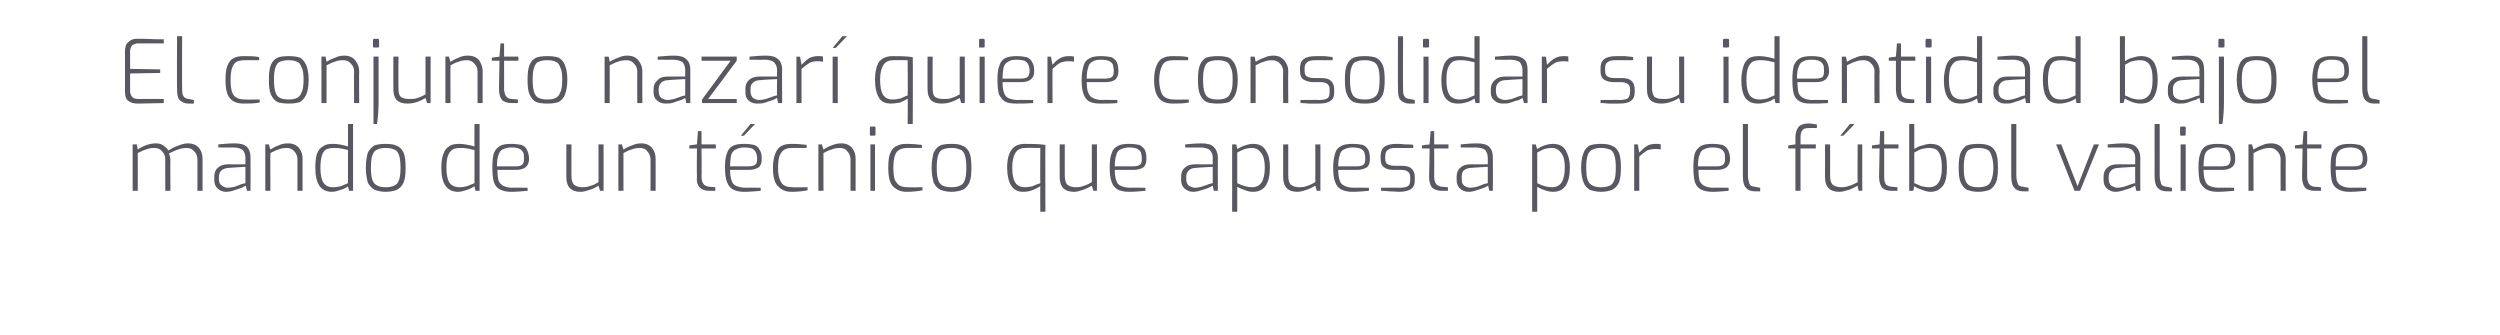
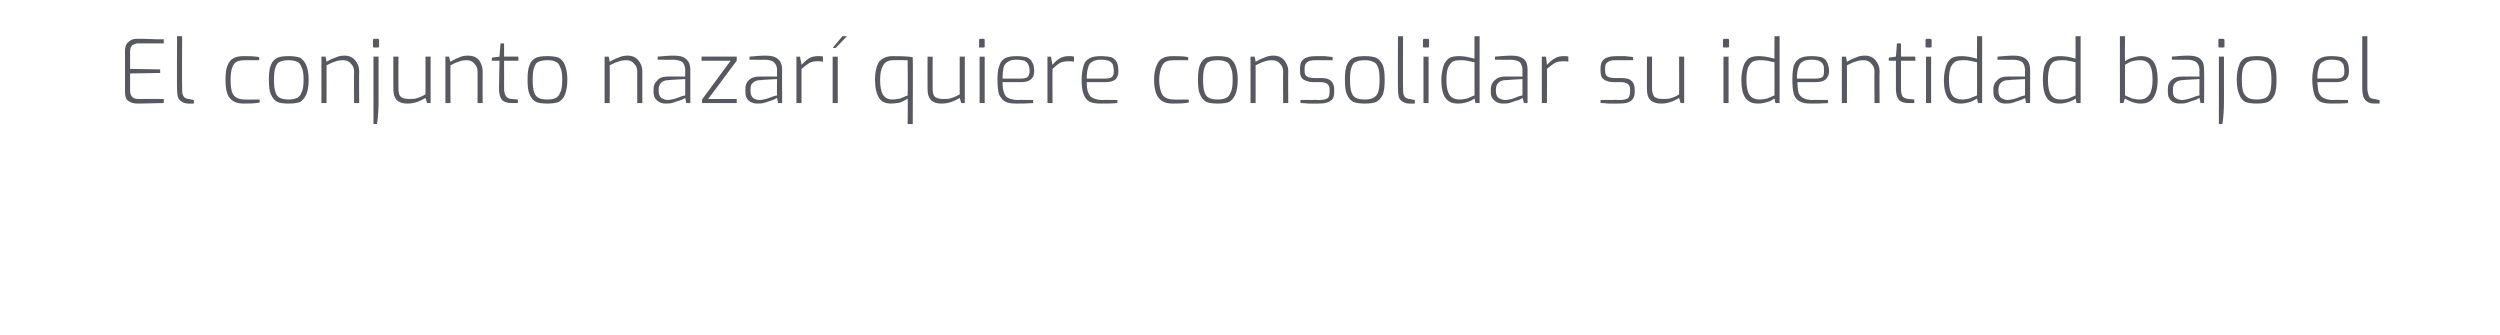
<svg xmlns="http://www.w3.org/2000/svg" version="1.1" width="490px" height="65.6px" viewBox="0 -3 490 65.6" style="top:-3px">
  <desc>El conjunto nazar quiere consolidar su identidad bajo el mando de un t cnico que apuesta por el f tbol valiente</desc>
  <defs />
  <g id="Polygon33080">
-     <path d="m26 25.3h.8s.23 1.01.2 1c1.2-.8 2.4-1.2 3.6-1.2c.5 0 1 .1 1.4.4c.4.3.8.6 1 1c.5-.3 1.1-.7 1.8-.9c.7-.3 1.4-.5 2-.5c1 0 1.7.3 2.2.9c.5.6.7 1.3.7 2.2v6.2h-1v-6.1c0-.7-.2-1.2-.6-1.6c-.4-.5-.9-.7-1.5-.7c-.6 0-1.1.1-1.7.3c-.6.2-1.2.5-1.8.8c.2.4.3.8.3 1.2c-.04-.05 0 6.1 0 6.1h-1s-.03-6.15 0-6.1c0-.7-.2-1.2-.6-1.6c-.4-.5-.9-.7-1.5-.7c-.7 0-1.2.1-1.7.3c-.4.1-1 .4-1.6.7c.03 0 0 7.4 0 7.4h-1v-9.1zm18.3 9.3c-.7 0-1.3-.3-1.7-.7c-.4-.4-.6-.9-.6-1.6v-.7c0-.7.2-1.3.7-1.7c.5-.5 1.2-.7 2.1-.7c-.03.02 3.3 0 3.3 0c0 0 .03-1.26 0-1.3c0-.6-.2-1.1-.5-1.5c-.4-.3-1-.5-2-.5c.03.05-2.8 0-2.8 0c0 0-.04-.55 0-.6c1.1-.1 2.1-.2 3.2-.2c1.1 0 1.9.2 2.4.7c.5.5.7 1.2.7 2.1c.03-.01 0 6.5 0 6.5h-.7s-.24-1.02-.2-1c-.1 0-.4.2-.8.4c-.5.2-1 .3-1.5.5c-.6.2-1.1.3-1.6.3zm.4-.8c.3 0 .8-.1 1.3-.2c.5-.2.9-.3 1.3-.5c.4-.1.7-.2.8-.2c.03-.04 0-3.2 0-3.2c0 0-3.17.17-3.2.2c-.6 0-1.1.2-1.5.5c-.3.3-.5.7-.5 1.3v.4c0 .6.2 1 .6 1.3c.3.2.7.4 1.2.4zm7.3-8.5h.7s.26 1.01.3 1c.5-.3 1-.6 1.6-.8c.6-.3 1.2-.4 1.9-.4c.9 0 1.6.3 2.1.9c.5.6.7 1.3.7 2.1v6.3h-1v-6.1c0-.7-.2-1.2-.6-1.6c-.4-.5-.9-.7-1.5-.7c-.6 0-1.2.1-1.6.3c-.5.1-1 .4-1.6.7c-.04 0 0 7.4 0 7.4h-1v-9.1zm13.1 9.3c-1.1 0-2-.4-2.5-1.2c-.5-.7-.8-1.9-.8-3.5c0-1.1.1-2 .3-2.7c.3-.7.6-1.2 1.2-1.5c.5-.4 1.1-.5 2-.5c.9 0 1.9.2 2.9.5c.03.04 0-4.4 0-4.4h1v13.1h-.8s-.17-.9-.2-.9c-.2.2-.7.5-1.4.7c-.6.2-1.2.4-1.7.4zm.2-.9c.6 0 1.1-.1 1.5-.2c.5-.2.9-.4 1.4-.6v-6.5c-.6-.1-1.1-.3-1.5-.3c-.3-.1-.7-.1-1.2-.1c-.7 0-1.2.1-1.6.3c-.4.3-.7.7-.8 1.2c-.2.6-.3 1.4-.3 2.4c0 1.3.2 2.3.6 2.9c.4.6 1 .9 1.9.9zm10.3.9c-.9 0-1.6-.2-2.2-.4c-.5-.3-1-.8-1.3-1.4c-.2-.7-.4-1.7-.4-2.9c0-1.3.2-2.3.4-3c.3-.6.8-1.1 1.3-1.4c.6-.2 1.3-.3 2.2-.3c.9 0 1.7.1 2.2.4c.6.2 1 .7 1.3 1.3c.3.7.4 1.7.4 3c0 1.2-.1 2.2-.4 2.9c-.3.6-.7 1.1-1.3 1.4c-.5.2-1.3.4-2.2.4zm0-.9c.7 0 1.2-.1 1.6-.3c.5-.2.8-.5 1-1.1c.2-.5.3-1.3.3-2.4c0-1.1-.1-2-.3-2.5c-.2-.6-.5-1-1-1.1c-.4-.2-.9-.3-1.6-.3c-.7 0-1.2.1-1.6.3c-.4.1-.8.5-1 1.1c-.2.5-.3 1.4-.3 2.5c0 1.1.1 1.9.3 2.4c.2.6.6.9 1 1.1c.4.2.9.3 1.6.3zm14.2.9c-1.1 0-1.9-.4-2.5-1.2c-.5-.7-.8-1.9-.8-3.5c0-1.1.1-2 .4-2.7c.2-.7.6-1.2 1.1-1.5c.5-.4 1.2-.5 2-.5c.9 0 1.9.2 3 .5c-.03.04 0-4.4 0-4.4h1v13.1h-.8s-.23-.9-.2-.9c-.3.2-.8.5-1.4.7c-.7.2-1.2.4-1.8.4zm.3-.9c.5 0 1-.1 1.4-.2l1.5-.6v-6.5c-.7-.1-1.2-.3-1.5-.3c-.4-.1-.8-.1-1.3-.1c-.6 0-1.1.1-1.5.3c-.4.3-.7.7-.9 1.2c-.2.6-.3 1.4-.3 2.4c0 1.3.2 2.3.6 2.9c.4.6 1.1.9 2 .9zm10.1.9c-1 0-1.7-.2-2.3-.5c-.5-.3-.9-.8-1.1-1.4c-.2-.7-.3-1.7-.3-2.9c0-1.2.1-2.1.3-2.8c.3-.7.7-1.1 1.2-1.4c.5-.3 1.3-.4 2.2-.4c.8 0 1.5.1 2 .2c.5.2.9.5 1.1 1c.2.4.4 1 .4 1.8c0 .7-.3 1.3-.7 1.6c-.4.3-1 .5-1.9.5h-3.6c0 .9.1 1.6.2 2.1c.2.4.5.8.9 1c.4.2 1 .4 1.8.4c.02-.04 3 0 3 0c0 0 .05.56 0 .6c-1.1.1-2.2.2-3.2.2zm.9-5c.6 0 1-.1 1.2-.3c.3-.2.4-.6.4-1.1c0-.6 0-1.1-.2-1.4c-.2-.3-.4-.5-.8-.7c-.3-.1-.8-.2-1.5-.2c-.7 0-1.3.2-1.7.4c-.4.2-.6.5-.8 1.1c-.2.5-.3 1.2-.3 2.2h3.7zm12.7 5c-1.9 0-2.8-1-2.8-2.9v-6.4h1v6.2c0 .8.2 1.4.5 1.7c.4.3.9.5 1.7.5c.6 0 1.1-.1 1.6-.3c.5-.1 1-.4 1.5-.7c.03.03 0-7.4 0-7.4h1v9.1h-.7s-.27-.99-.3-1c-.5.3-1 .6-1.7.8c-.6.2-1.2.4-1.8.4zm7.4-9.3h.7s.28 1.01.3 1c.5-.3 1-.6 1.7-.8c.6-.3 1.2-.4 1.8-.4c.9 0 1.6.3 2.1.9c.5.6.7 1.3.7 2.1c.02.05 0 6.3 0 6.3h-1s.02-6.15 0-6.1c0-.7-.2-1.2-.6-1.6c-.3-.5-.9-.7-1.5-.7c-.6 0-1.1.1-1.6.3c-.5.1-1 .4-1.6.7c-.02 0 0 7.4 0 7.4h-1v-9.1zm17.8 9.1c-.8 0-1.4-.2-1.8-.6c-.5-.5-.7-1.2-.6-2.2c-.05-.03 0-5.5 0-5.5h-1.5v-.6l1.5-.2l.2-2.6h.7v2.6h2.8v.8h-2.8s.05 5.47 0 5.5c0 .8.2 1.3.5 1.6c.3.2.6.4 1.1.4c-.02.02 1.1.1 1.1.1v.7H139s.05.05 0 0zm6.8.2c-.9 0-1.7-.2-2.2-.5c-.5-.3-.9-.8-1.1-1.4c-.3-.7-.4-1.7-.4-2.9c0-1.2.1-2.1.4-2.8c.2-.7.6-1.1 1.1-1.4c.6-.3 1.3-.4 2.3-.4c.8 0 1.4.1 1.9.2c.5.2.9.5 1.1 1c.3.4.4 1 .4 1.8c0 .7-.2 1.3-.6 1.6c-.5.3-1.1.5-1.9.5h-3.7c0 .9.1 1.6.3 2.1c.1.4.4.8.8 1c.5.2 1.1.4 1.9.4c-.03-.04 3 0 3 0v.6c-1.1.1-2.2.2-3.3.2zm.9-5c.6 0 1-.1 1.3-.3c.3-.2.4-.6.4-1.1c0-.6-.1-1.1-.3-1.4c-.1-.3-.4-.5-.7-.7c-.4-.1-.9-.2-1.5-.2c-.8 0-1.3.2-1.7.4c-.4.2-.7.5-.9 1.1c-.1.5-.2 1.2-.2 2.2h3.6zm.4-8.3h.9l-2.2 2.3h-.6l1.9-2.3zm8 13.3c-1.1 0-2-.4-2.6-1.1c-.7-.6-1-1.9-1-3.6c0-1.3.2-2.2.5-2.9c.3-.7.7-1.2 1.2-1.4c.5-.3 1.2-.4 2-.4c1.1 0 2.1.1 2.9.2c.03-.02 0 .6 0 .6c0 0-2.73-.02-2.7 0c-.7 0-1.2.1-1.6.3c-.4.2-.7.6-1 1.2c-.2.6-.3 1.4-.3 2.4c0 1 .1 1.8.4 2.4c.2.5.5.9.9 1.1c.4.2 1 .3 1.6.3c-.03.04 2.9 0 2.9 0c0 0-.04.64 0 .6c-1.1.2-2.1.3-3.2.3zm5.3-9.3h.7s.28 1.01.3 1c.5-.3 1-.6 1.6-.8c.7-.3 1.3-.4 1.9-.4c.9 0 1.6.3 2.1.9c.5.6.7 1.3.7 2.1v6.3h-1s.01-6.15 0-6.1c0-.7-.2-1.2-.6-1.6c-.3-.5-.9-.7-1.5-.7c-.6 0-1.1.1-1.6.3c-.5.1-1 .4-1.6.7c-.02 0 0 7.4 0 7.4h-1v-9.1zm10.3-1.7c-.1 0-.1-.1-.2-.1v-1.4c0-.2.1-.3.2-.3h.7c.1 0 .2.1.2.3v1.2c0 .2-.1.3-.2.3c-.01-.04-.7 0-.7 0c0 0 .02-.04 0 0zm-.1 1.7h.9v9.1h-.9v-9.1zm7.1 9.3c-1.2 0-2-.4-2.7-1.1c-.6-.6-.9-1.9-.9-3.6c0-1.3.1-2.2.4-2.9c.3-.7.7-1.2 1.3-1.4c.5-.3 1.1-.4 1.9-.4c1.1 0 2.1.1 3 .2v.6s-2.75-.02-2.8 0c-.6 0-1.1.1-1.5.3c-.5.2-.8.6-1 1.2c-.2.6-.3 1.4-.3 2.4c0 1 .1 1.8.3 2.4c.3.5.6.9 1 1.1c.4.2.9.3 1.5.3c.05.04 2.9 0 2.9 0c0 0 .04.64 0 .6c-1 .2-2.1.3-3.1.3zm8.8 0c-.9 0-1.6-.2-2.2-.4c-.6-.3-1-.8-1.3-1.4c-.2-.7-.4-1.7-.4-2.9c0-1.3.2-2.3.4-3c.3-.6.7-1.1 1.3-1.4c.5-.2 1.3-.3 2.2-.3c.9 0 1.7.1 2.2.4c.6.2 1 .7 1.3 1.3c.3.7.4 1.7.4 3c0 1.2-.1 2.2-.4 2.9c-.3.6-.7 1.1-1.3 1.4c-.5.2-1.3.4-2.2.4zm0-.9c.7 0 1.2-.1 1.6-.3c.5-.2.8-.5 1-1.1c.2-.5.3-1.3.3-2.4c0-1.1-.1-2-.3-2.5c-.2-.6-.5-1-1-1.1c-.4-.2-.9-.3-1.6-.3c-.7 0-1.3.1-1.7.3c-.4.1-.7.5-.9 1.1c-.2.5-.3 1.4-.3 2.5c0 1.1.1 1.9.3 2.4c.2.6.5.9.9 1.1c.4.2 1 .3 1.7.3zm17.4-.2c-.5.3-1.1.6-1.6.8c-.6.2-1.1.3-1.7.3c-1.1 0-1.9-.4-2.4-1.2c-.5-.8-.8-2-.8-3.6c0-1.5.3-2.7.9-3.5c.5-.7 1.4-1.1 2.5-1.1c1.3 0 2.7 0 4.1.2c-.04-.04 0 13.1 0 13.1h-1s-.04-5 0-5zm-3 .2c.5 0 1-.1 1.5-.2c.4-.2.9-.4 1.5-.6c-.04-.04 0-6.9 0-6.9c0 0-2.9-.04-2.9 0c-.9 0-1.6.3-2 1c-.4.7-.6 1.6-.6 2.8c0 1.4.2 2.4.6 3c.4.6 1 .9 1.9.9zm9.6.9c-1.9 0-2.8-1-2.8-2.9c-.02.03 0-6.4 0-6.4h1s-.02 6.2 0 6.2c0 .8.2 1.4.5 1.7c.4.3.9.5 1.7.5c.6 0 1.1-.1 1.6-.3c.4-.1 1-.4 1.5-.7c.01.03 0-7.4 0-7.4h1v9.1h-.7l-.3-1c-.5.3-1.1.6-1.7.8c-.6.2-1.2.4-1.8.4zm10.8 0c-1 0-1.8-.2-2.3-.5c-.5-.3-.9-.8-1.1-1.4c-.3-.7-.4-1.7-.4-2.9c0-1.2.1-2.1.4-2.8c.2-.7.6-1.1 1.2-1.4c.5-.3 1.3-.4 2.2-.4c.8 0 1.5.1 2 .2c.4.2.8.5 1.1 1c.2.4.3 1 .3 1.8c0 .7-.2 1.3-.6 1.6c-.5.3-1.1.5-1.9.5h-3.7c0 .9.1 1.6.3 2.1c.1.4.4.8.8 1c.5.2 1.1.4 1.9.4c-.02-.04 3 0 3 0v.6c-1.1.1-2.2.2-3.2.2zm.8-5c.6 0 1-.1 1.3-.3c.3-.2.4-.6.4-1.1c0-.6-.1-1.1-.2-1.4c-.2-.3-.5-.5-.8-.7c-.4-.1-.9-.2-1.5-.2c-.7 0-1.3.2-1.7.4c-.4.2-.7.5-.8 1.1c-.2.5-.3 1.2-.3 2.2h3.6zm11.7 5c-.7 0-1.2-.3-1.7-.7c-.4-.4-.6-.9-.6-1.6v-.7c0-.7.2-1.3.7-1.7c.5-.5 1.2-.7 2.1-.7c.02.02 3.4 0 3.4 0c0 0-.03-1.26 0-1.3c0-.6-.2-1.1-.6-1.5c-.3-.3-1-.5-1.9-.5c-.02.05-2.9 0-2.9 0v-.6c1.1-.1 2.2-.2 3.2-.2c1.1 0 1.9.2 2.4.7c.5.5.8 1.2.8 2.1c-.03-.01 0 6.5 0 6.5h-.8s-.19-1.02-.2-1c-.1 0-.3.2-.8.4c-.4.2-.9.3-1.5.5c-.6.2-1.1.3-1.6.3zm.4-.8c.4 0 .8-.1 1.3-.2c.5-.2 1-.3 1.4-.5c.4-.1.6-.2.8-.2c-.03-.04 0-3.2 0-3.2c0 0-3.23.17-3.2.2c-.7 0-1.2.2-1.5.5c-.3.3-.5.7-.5 1.3v.4c0 .6.2 1 .5 1.3c.4.2.8.4 1.2.4zm7.3-8.5h.8l.2.9c.4-.2.9-.5 1.5-.7c.6-.2 1.1-.3 1.6-.3c1.2 0 2 .4 2.5 1.3c.6.9.8 2 .8 3.3c0 3.2-1.1 4.8-3.3 4.8c-.5 0-1-.1-1.5-.3c-.6-.2-1.1-.4-1.6-.7v4.9h-1V25.3zm3.9 8.4c1.7 0 2.5-1.3 2.5-3.9c0-1.2-.2-2.2-.7-2.8c-.5-.7-1.1-1-1.8-1c-.5 0-1 .1-1.4.2c-.5.2-1 .4-1.5.7v6c1 .5 2 .8 2.9.8zm8.9.9c-1.9 0-2.8-1-2.8-2.9v-6.4h1v6.2c0 .8.2 1.4.5 1.7c.4.3.9.5 1.7.5c.6 0 1.1-.1 1.6-.3c.4-.1 1-.4 1.5-.7c.02.03 0-7.4 0-7.4h1v9.1h-.7s-.28-.99-.3-1c-.5.3-1.1.6-1.7.8c-.6.2-1.2.4-1.8.4zm10.8 0c-1 0-1.7-.2-2.3-.5c-.5-.3-.9-.8-1.1-1.4c-.3-.7-.4-1.7-.4-2.9c0-1.2.2-2.1.4-2.8c.2-.7.6-1.1 1.2-1.4c.5-.3 1.3-.4 2.2-.4c.8 0 1.5.1 2 .2c.5.2.8.5 1.1 1c.2.4.3 1 .3 1.8c0 .7-.2 1.3-.6 1.6c-.5.3-1.1.5-1.9.5h-3.7c0 .9.1 1.6.3 2.1c.1.4.4.8.9 1c.4.2 1 .4 1.8.4c-.01-.04 3 0 3 0c0 0 .02.56 0 .6c-1.1.1-2.2.2-3.2.2zm.8-5c.6 0 1.1-.1 1.3-.3c.3-.2.4-.6.4-1.1c0-.6-.1-1.1-.2-1.4c-.2-.3-.4-.5-.8-.7c-.4-.1-.9-.2-1.5-.2c-.7 0-1.3.2-1.7.4c-.4.2-.7.5-.8 1.1c-.2.5-.3 1.2-.3 2.2h3.6zm8.3 5c-.5 0-1.1-.1-1.9-.1c-.8-.1-1.4-.1-1.6-.1c-.04-.04 0-.6 0-.6c0 0 3.62-.04 3.6 0c.7 0 1.3-.1 1.6-.3c.4-.2.5-.7.5-1.3v-.4c0-.5-.1-.9-.4-1.1c-.3-.3-.8-.4-1.4-.4h-1.3c-.9 0-1.5-.1-2-.5c-.5-.3-.7-.9-.7-1.7v-.4c0-.9.2-1.5.7-1.9c.5-.4 1.3-.6 2.4-.6c.5 0 1 0 1.7.1c.7 0 1.2 0 1.6.1v.6s-3.45.02-3.5 0c-.7 0-1.2.1-1.5.4c-.3.2-.5.6-.5 1.3v.3c0 .6.1 1 .5 1.2c.3.2.8.3 1.5.3h1.2c.8 0 1.5.1 1.9.5c.5.4.7 1 .7 1.7v.6c0 .8-.2 1.4-.8 1.8c-.5.3-1.3.5-2.3.5zm8.4-.2c-.8 0-1.4-.2-1.9-.6c-.4-.5-.6-1.2-.6-2.2c.04-.03.1-5.5.1-5.5h-1.5v-.6l1.5-.2l.2-2.6h.7v2.6h2.8v.8h-2.8s.03 5.47 0 5.5c0 .8.2 1.3.5 1.6c.3.2.6.4 1.1.4c-.03.02 1.1.1 1.1.1v.7h-1.2s.03.05 0 0zm5.2.2c-.7 0-1.3-.3-1.7-.7c-.4-.4-.6-.9-.6-1.6v-.7c0-.7.2-1.3.7-1.7c.5-.5 1.2-.7 2.1-.7c-.03.02 3.3 0 3.3 0c0 0 .03-1.26 0-1.3c0-.6-.2-1.1-.5-1.5c-.4-.3-1-.5-2-.5c.04.05-2.8 0-2.8 0c0 0-.04-.55 0-.6c1.1-.1 2.1-.2 3.2-.2c1.1 0 1.9.2 2.4.7c.5.5.7 1.2.7 2.1c.03-.01 0 6.5 0 6.5h-.7s-.24-1.02-.2-1c-.1 0-.4.2-.8.4c-.5.2-1 .3-1.5.5c-.6.2-1.1.3-1.6.3zm.4-.8c.3 0 .8-.1 1.3-.2c.5-.2.9-.3 1.3-.5c.4-.1.7-.2.8-.2c.03-.04 0-3.2 0-3.2c0 0-3.17.17-3.2.2c-.6 0-1.1.2-1.5.5c-.3.3-.4.7-.4 1.3v.4c0 .6.1 1 .5 1.3c.3.2.7.4 1.2.4zm12.1-8.5h.7s.27.94.3.9c.3-.2.8-.5 1.4-.7c.6-.2 1.2-.3 1.7-.3c1.1 0 2 .4 2.5 1.3c.5.9.8 2 .8 3.3c0 3.2-1.1 4.8-3.3 4.8c-.5 0-1-.1-1.6-.3c-.5-.2-1.1-.4-1.5-.7c-.03 0 0 4.9 0 4.9h-1V25.3zm3.9 8.4c1.7 0 2.5-1.3 2.5-3.9c0-1.2-.2-2.2-.7-2.8c-.5-.7-1.1-1-1.8-1c-.6 0-1 .1-1.5.2c-.4.2-.9.4-1.4.7v6c1 .5 1.9.8 2.9.8zm9.6.9c-.9 0-1.6-.2-2.2-.4c-.5-.3-1-.8-1.2-1.4c-.3-.7-.5-1.7-.5-2.9c0-1.3.2-2.3.5-3c.2-.6.7-1.1 1.2-1.4c.6-.2 1.3-.3 2.2-.3c.9 0 1.7.1 2.2.4c.6.2 1 .7 1.3 1.3c.3.7.4 1.7.4 3c0 1.2-.1 2.2-.4 2.9c-.3.6-.7 1.1-1.3 1.4c-.5.2-1.3.4-2.2.4zm0-.9c.7 0 1.2-.1 1.7-.3c.4-.2.7-.5.9-1.1c.2-.5.3-1.3.3-2.4c0-1.1-.1-2-.3-2.5c-.2-.6-.5-1-.9-1.1c-.5-.2-1-.3-1.7-.3c-.7 0-1.2.1-1.6.3c-.4.1-.8.5-1 1.1c-.2.5-.3 1.4-.3 2.5c0 1.1.1 1.9.3 2.4c.2.6.6.9 1 1.1c.4.2.9.3 1.6.3zm6.5-8.4h.7s.28 1.63.3 1.6c.5-.5 1-1 1.5-1.3c.5-.3 1.1-.4 1.8-.4c.3 0 .6 0 .9.1v1c-.4-.1-.7-.1-1-.1c-.6 0-1.2.1-1.7.3c-.4.3-1 .7-1.5 1.2c-.02 0 0 6.7 0 6.7h-1v-9.1zm15.3 9.3c-1 0-1.7-.2-2.3-.5c-.5-.3-.9-.8-1.1-1.4c-.2-.7-.3-1.7-.3-2.9c0-1.2.1-2.1.3-2.8c.3-.7.7-1.1 1.2-1.4c.5-.3 1.3-.4 2.2-.4c.8 0 1.5.1 2 .2c.5.2.8.5 1.1 1c.2.4.4 1 .4 1.8c0 .7-.3 1.3-.7 1.6c-.4.3-1 .5-1.9.5h-3.6c0 .9.1 1.6.2 2.1c.2.4.5.8.9 1c.4.2 1 .4 1.8.4c.02-.04 3 0 3 0c0 0 .04.56 0 .6c-1.1.1-2.2.2-3.2.2zm.9-5c.6 0 1-.1 1.2-.3c.3-.2.4-.6.4-1.1c0-.6 0-1.1-.2-1.4c-.2-.3-.4-.5-.8-.7c-.3-.1-.8-.2-1.5-.2c-.7 0-1.3.2-1.7.4c-.4.2-.6.5-.8 1.1c-.2.5-.3 1.2-.3 2.2h3.7zm7.4 4.9c-.8 0-1.4-.3-1.7-.7c-.4-.4-.6-1.2-.6-2.3V21.3h1v10.1c0 .6.1 1 .2 1.3c.1.4.2.6.4.7c.2.1.5.2.8.2c-.01.04 1 .2 1 .2v.7h-1.1s-.03-.04 0 0zm8-8.4h-1.4v-.6l1.4-.2s.02-1.21 0-1.2c0-1 .2-1.7.6-2.2c.3-.4 1-.7 1.9-.7c.6 0 1.1.1 1.7.2c.04-.05 0 .7 0 .7c0 0-1.53-.04-1.5 0c-.7 0-1.1.1-1.3.4c-.3.3-.4.8-.4 1.6c.02-.05 0 1.2 0 1.2h3v.8h-3v8.3h-1v-8.3zm8.6 8.5c-1.9 0-2.8-1-2.8-2.9c.02.03 0-6.4 0-6.4h1s.02 6.2 0 6.2c0 .8.2 1.4.5 1.7c.4.3 1 .5 1.7.5c.6 0 1.1-.1 1.6-.3c.5-.1 1-.4 1.6-.7c-.05.03 0-7.4 0-7.4h.9v9.1h-.7s-.25-.99-.2-1c-.6.3-1.1.6-1.7.8c-.7.2-1.3.4-1.9.4zm2.1-13.3h.9l-2.2 2.3h-.6l1.9-2.3zm8.2 13.1c-.9 0-1.5-.2-1.9-.6c-.4-.5-.6-1.2-.6-2.2l.1-5.5h-1.5v-.6l1.5-.2l.1-2.6h.8v2.6h2.8v.8h-2.8v5.5c0 .8.1 1.3.4 1.6c.3.2.7.4 1.1.4c.03.02 1.1.1 1.1.1v.7h-1.1s0 .05 0 0zm7.6.2c-.6 0-1.2-.2-1.7-.4c-.6-.2-1.1-.4-1.5-.7l-.2.9h-.8V21.3h1v4.9c.5-.3 1-.6 1.6-.7c.6-.2 1.1-.3 1.5-.3c1.2 0 2 .3 2.5 1.1c.6.7.8 1.9.8 3.6c0 1.5-.2 2.6-.7 3.4c-.6.8-1.4 1.3-2.5 1.3zm-.3-.9c.8 0 1.5-.3 1.9-1c.4-.6.6-1.6.6-2.8c0-1-.1-1.8-.3-2.4c-.2-.6-.5-1-.8-1.2c-.4-.2-.9-.3-1.4-.3c-.5 0-1 .1-1.4.2c-.5.1-.9.4-1.5.7v6c.5.2 1 .4 1.4.6c.5.1 1 .2 1.5.2zm9.6.9c-.9 0-1.6-.2-2.2-.4c-.5-.3-.9-.8-1.2-1.4c-.3-.7-.4-1.7-.4-2.9c0-1.3.1-2.3.4-3c.3-.6.7-1.1 1.2-1.4c.6-.2 1.3-.3 2.2-.3c1 0 1.7.1 2.3.4c.5.2.9.7 1.2 1.3c.3.7.4 1.7.4 3c0 1.2-.1 2.2-.4 2.9c-.3.6-.7 1.1-1.2 1.4c-.6.2-1.3.4-2.3.4zm0-.9c.7 0 1.3-.1 1.7-.3c.4-.2.7-.5.9-1.1c.2-.5.4-1.3.4-2.4c0-1.1-.2-2-.4-2.5c-.2-.6-.5-1-.9-1.1c-.4-.2-1-.3-1.7-.3c-.7 0-1.2.1-1.6.3c-.4.1-.7.5-.9 1.1c-.2.5-.3 1.4-.3 2.5c0 1.1.1 1.9.3 2.4c.2.6.5.9.9 1.1c.4.2.9.3 1.6.3zm8.8.8c-.8 0-1.4-.3-1.7-.7c-.4-.4-.6-1.2-.6-2.3V21.3h1v10.1c0 .6.1 1 .2 1.3c.1.4.2.6.4.7c.2.1.5.2.8.2c-.01.04 1 .2 1 .2v.7h-1.1s-.03-.04 0 0zm6.5-9.2h1l3.2 8.2l3.2-8.2h1l-3.7 9.1h-1.1l-3.6-9.1zm11.6 9.3c-.7 0-1.2-.3-1.7-.7c-.4-.4-.6-.9-.6-1.6v-.7c0-.7.2-1.3.7-1.7c.5-.5 1.2-.7 2.1-.7c.02.02 3.4 0 3.4 0c0 0-.03-1.26 0-1.3c0-.6-.2-1.1-.6-1.5c-.3-.3-1-.5-1.9-.5c-.02.05-2.9 0-2.9 0v-.6c1.1-.1 2.2-.2 3.2-.2c1.1 0 1.9.2 2.4.7c.5.5.8 1.2.8 2.1c-.03-.01 0 6.5 0 6.5h-.8s-.19-1.02-.2-1c-.1 0-.3.2-.8.4c-.4.2-.9.3-1.5.5c-.6.2-1.1.3-1.6.3zm.4-.8c.4 0 .8-.1 1.3-.2c.5-.2 1-.3 1.4-.5c.4-.1.6-.2.8-.2c-.03-.04 0-3.2 0-3.2c0 0-3.23.17-3.2.2c-.7 0-1.2.2-1.5.5c-.3.3-.5.7-.5 1.3v.4c0 .6.2 1 .5 1.3c.4.2.8.4 1.2.4zm9.6.7c-.8 0-1.4-.3-1.7-.7c-.4-.4-.6-1.2-.6-2.3V21.3h1v10.1c0 .6.1 1 .2 1.3c.1.4.2.6.4.7c.2.1.5.2.8.2c-.01.04 1 .2 1 .2v.7h-1.1s-.04-.04 0 0zm2.9-10.9c-.1 0-.1-.1-.2-.1v-1.4c0-.2.1-.3.2-.3h.7c.1 0 .2.1.2.3v1.2c0 .2-.1.3-.2.3c0-.04-.7 0-.7 0c0 0 .02-.04 0 0zm-.1 1.7h1v9.1h-1v-9.1zm7.2 9.3c-.9 0-1.7-.2-2.2-.5c-.5-.3-.9-.8-1.2-1.4c-.2-.7-.3-1.7-.3-2.9c0-1.2.1-2.1.4-2.8c.2-.7.6-1.1 1.1-1.4c.6-.3 1.3-.4 2.3-.4c.8 0 1.4.1 1.9.2c.5.2.9.5 1.1 1c.3.4.4 1 .4 1.8c0 .7-.2 1.3-.7 1.6c-.4.3-1 .5-1.8.5h-3.7c0 .9.1 1.6.3 2.1c.1.4.4.8.8 1c.4.2 1.1.4 1.9.4c-.05-.04 3 0 3 0c0 0-.02.56 0 .6c-1.2.1-2.2.2-3.3.2zm.9-5c.6 0 1-.1 1.3-.3c.2-.2.4-.6.4-1.1c0-.6-.1-1.1-.3-1.4c-.1-.3-.4-.5-.7-.7c-.4-.1-.9-.2-1.5-.2c-.8 0-1.3.2-1.7.4c-.4.2-.7.5-.9 1.1c-.1.5-.2 1.2-.2 2.2h3.6zm5.2-4.3h.7s.25 1.01.3 1c.5-.3 1-.6 1.6-.8c.6-.3 1.2-.4 1.8-.4c1 0 1.7.3 2.2.9c.4.6.7 1.3.7 2.1c-.02.05 0 6.3 0 6.3h-1s-.02-6.15 0-6.1c0-.7-.2-1.2-.6-1.6c-.4-.5-.9-.7-1.5-.7c-.6 0-1.2.1-1.6.3c-.5.1-1 .4-1.6.7c-.05 0 0 7.4 0 7.4h-1v-9.1zm13 9.1c-.8 0-1.5-.2-1.9-.6c-.4-.5-.6-1.2-.6-2.2c.02-.03.1-5.5.1-5.5h-1.5v-.6l1.5-.2l.2-2.6h.7v2.6h2.8v.8h-2.8s.02 5.47 0 5.5c0 .8.2 1.3.5 1.6c.2.2.6.4 1 .4c.05.02 1.2.1 1.2.1v.7h-1.2s.01.05 0 0zm6.8.2c-1 0-1.7-.2-2.2-.5c-.6-.3-1-.8-1.2-1.4c-.2-.7-.3-1.7-.3-2.9c0-1.2.1-2.1.3-2.8c.3-.7.7-1.1 1.2-1.4c.6-.3 1.3-.4 2.3-.4c.8 0 1.4.1 1.9.2c.5.2.9.5 1.1 1c.2.4.4 1 .4 1.8c0 .7-.2 1.3-.7 1.6c-.4.3-1 .5-1.8.5h-3.7c0 .9.1 1.6.2 2.1c.2.4.5.8.9 1c.4.2 1 .4 1.8.4c.03-.04 3.1 0 3.1 0c0 0-.04.56 0 .6c-1.2.1-2.3.2-3.3.2zm.9-5c.6 0 1-.1 1.3-.3c.2-.2.4-.6.4-1.1c0-.6-.1-1.1-.3-1.4c-.1-.3-.4-.5-.8-.7c-.3-.1-.8-.2-1.4-.2c-.8 0-1.4.2-1.8.4c-.3.2-.6.5-.8 1.1c-.2.5-.2 1.2-.2 2.2h3.6z" stroke="none" fill="#585861" />
-   </g>
+     </g>
  <g id="Polygon33079">
    <path d="m27.1 17.3c-.8 0-1.4-.1-1.9-.5c-.5-.3-.7-.9-.7-1.8v-8c0-.8.2-1.4.7-1.8c.4-.4 1-.6 1.6-.6c.6 0 2 0 4.1.1h1.2v.8s-5.02.02-5 0c-.5 0-.9.2-1.2.4c-.3.3-.4.7-.4 1.3v3.3l5.9.1v.7l-5.9.1v3.4c0 .6.2 1 .5 1.3c.3.2.7.3 1.2.3c.01-.02 4.9 0 4.9 0v.8c-1.5 0-3.2.1-5 .1zm9.8 0c-.7 0-1.3-.3-1.7-.7c-.4-.4-.5-1.2-.5-2.3c-.04.02 0-10.2 0-10.2h1s-.05 10.11 0 10.1c0 .6 0 1 .1 1.3c.1.3.3.6.5.7c.2.1.4.2.7.2c.03.03 1 .2 1 .2v.7h-1.1s.01-.04 0 0zm10.9 0c-1.2 0-2.1-.3-2.7-1c-.6-.6-.9-1.9-.9-3.6c0-1.3.1-2.2.4-2.9c.3-.7.7-1.2 1.2-1.4c.5-.3 1.2-.4 2-.4c1.1 0 2.1 0 3 .2c-.04-.03 0 .6 0 .6c0 0-2.79-.02-2.8 0c-.6 0-1.2.1-1.6.3c-.4.2-.7.6-.9 1.2c-.2.5-.3 1.4-.3 2.4c0 1 .1 1.8.3 2.4c.2.5.5.9 1 1.1c.4.2.9.3 1.5.3c.01.04 2.9 0 2.9 0v.6c-1.1.2-2.1.2-3.1.2zm8.8 0c-.9 0-1.7-.1-2.2-.3c-.6-.3-1-.8-1.3-1.5c-.3-.6-.4-1.6-.4-2.9c0-1.2.1-2.2.4-2.9c.3-.7.7-1.1 1.3-1.4c.5-.2 1.2-.3 2.2-.3c.9 0 1.6.1 2.2.3c.5.3.9.8 1.2 1.4c.3.7.5 1.7.5 2.9c0 1.3-.2 2.3-.5 3c-.3.6-.7 1.1-1.2 1.4c-.6.2-1.3.3-2.2.3zm0-.8c.6 0 1.2-.1 1.6-.3c.4-.2.7-.5.9-1.1c.3-.5.4-1.4.4-2.5c0-1.1-.1-1.9-.4-2.4c-.2-.6-.5-1-.9-1.1c-.4-.2-1-.3-1.6-.3c-.7 0-1.3.1-1.7.3c-.4.1-.7.5-.9 1.1c-.2.5-.3 1.3-.3 2.4c0 1.1.1 2 .3 2.5c.2.6.5.9.9 1.1c.4.2 1 .3 1.7.3zM63 8.1h.8s.23 1 .2 1c.5-.3 1.1-.6 1.7-.8c.6-.3 1.2-.4 1.8-.4c.9 0 1.6.3 2.1.9c.5.6.8 1.3.8 2.1c-.04.04 0 6.3 0 6.3h-1s-.04-6.15 0-6.2c0-.6-.2-1.1-.6-1.5c-.4-.5-.9-.7-1.6-.7c-.6 0-1.1.1-1.6.3c-.4.1-1 .4-1.6.7c.03-.01 0 7.4 0 7.4h-1V8.1zm10.4-1.8h-.2c-.1-.1-.1-.1-.1-.2V4.9c0-.2.1-.3.3-.3h.6c.2 0 .3.1.3.3v1.2c0 .2-.1.2-.3.2c.04.05-.6 0-.6 0c0 0-.05.05 0 0zm-.2 1.8h1v8.8c0 1.5-.1 3-.3 4.4c.02.02-.7 0-.7 0V8.1zm6.6 9.2c-1.8 0-2.7-.9-2.7-2.8c-.03.02 0-6.4 0-6.4h1s-.03 6.2 0 6.2c0 .8.1 1.4.5 1.7c.4.3.9.4 1.7.4c.5 0 1.1 0 1.5-.2c.5-.1 1-.4 1.6-.7V8.1h1v9.1h-.7l-.3-1c-.5.3-1.1.6-1.7.8c-.6.2-1.2.3-1.9.3zm7.5-9.2h.7s.25 1 .3 1c.5-.3 1-.6 1.6-.8c.6-.3 1.2-.4 1.8-.4c1 0 1.7.3 2.2.9c.4.6.7 1.3.7 2.1c-.02.04 0 6.3 0 6.3h-1V11c0-.6-.2-1.1-.6-1.5c-.4-.5-.9-.7-1.5-.7c-.6 0-1.2.1-1.6.3c-.5.1-1 .4-1.6.7c-.05-.01 0 7.4 0 7.4h-1V8.1zm13 9.1c-.8 0-1.5-.2-1.9-.6c-.4-.5-.6-1.2-.6-2.2c.02-.03.1-5.5.1-5.5h-1.5v-.6l1.5-.2l.2-2.6h.7v2.6h2.8v.8h-2.8s.02 5.47 0 5.5c0 .7.2 1.3.5 1.6c.2.2.6.4 1 .4l1.2.1v.7h-1.2s.01.04 0 0zm7 .1c-.9 0-1.7-.1-2.2-.3c-.6-.3-1-.8-1.3-1.5c-.3-.6-.4-1.6-.4-2.9c0-1.2.1-2.2.4-2.9c.3-.7.7-1.1 1.3-1.4c.5-.2 1.2-.3 2.2-.3c.9 0 1.6.1 2.2.3c.5.3 1 .8 1.2 1.4c.3.7.5 1.7.5 2.9c0 1.3-.2 2.3-.5 3c-.2.6-.7 1.1-1.2 1.4c-.6.2-1.3.3-2.2.3zm0-.8c.7 0 1.2-.1 1.6-.3c.4-.2.7-.5.9-1.1c.3-.5.4-1.4.4-2.5c0-1.1-.1-1.9-.4-2.4c-.2-.6-.5-1-.9-1.1c-.4-.2-.9-.3-1.6-.3c-.7 0-1.3.1-1.7.3c-.4.1-.7.5-.9 1.1c-.2.5-.3 1.3-.3 2.4c0 1.1.1 2 .3 2.5c.2.6.5.9.9 1.1c.4.2 1 .3 1.7.3zm11.2-8.4h.8s.23 1 .2 1c.5-.3 1.1-.6 1.7-.8c.6-.3 1.2-.4 1.8-.4c.9 0 1.6.3 2.1.9c.5.6.8 1.3.8 2.1c-.03.04 0 6.3 0 6.3h-1s-.03-6.15 0-6.2c0-.6-.2-1.1-.6-1.5c-.4-.5-.9-.7-1.5-.7c-.7 0-1.2.1-1.7.3c-.4.1-1 .4-1.6.7c.03-.01 0 7.4 0 7.4h-1V8.1zm11.9 9.2c-.6 0-1.2-.2-1.6-.6c-.5-.4-.7-.9-.7-1.6v-.7c0-.7.3-1.3.8-1.7c.4-.5 1.1-.7 2-.7c.04.01 3.4 0 3.4 0v-1.3c0-.6-.2-1.1-.5-1.5c-.4-.3-1.1-.5-2-.5c0 .04-2.9 0-2.9 0c0 0 .03-.56 0-.6c1.1-.1 2.2-.2 3.2-.2c1.1 0 1.9.2 2.4.7c.5.4.8 1.1.8 2.1v6.5h-.8s-.17-1.03-.2-1s-.3.2-.8.4c-.4.1-.9.3-1.5.5c-.5.2-1.1.2-1.6.2zm.5-.7c.3 0 .7-.1 1.2-.2c.6-.2 1-.3 1.4-.5c.4-.1.7-.2.8-.2v-3.2s-3.2.16-3.2.2c-.7 0-1.2.2-1.5.5c-.3.3-.5.7-.5 1.3v.4c0 .6.2 1 .5 1.3c.4.2.8.4 1.3.4zm6.7-.1l5.6-7.6h-5.7v-.8h6.9v.8l-5.6 7.5h5.6v.8h-6.8v-.7zm10.8.8c-.7 0-1.2-.2-1.7-.6c-.4-.4-.6-.9-.6-1.6v-.7c0-.7.2-1.3.7-1.7c.5-.5 1.2-.7 2.1-.7c0 .01 3.4 0 3.4 0c0 0-.04-1.26 0-1.3c0-.6-.2-1.1-.6-1.5c-.3-.3-1-.5-1.9-.5c-.03.04-2.9 0-2.9 0v-.6c1.1-.1 2.2-.2 3.2-.2c1.1 0 1.9.2 2.4.7c.5.4.8 1.1.8 2.1c-.04-.01 0 6.5 0 6.5h-.8l-.2-1c-.1 0-.3.2-.8.4c-.4.1-.9.3-1.5.5c-.6.2-1.1.2-1.6.2zm.4-.7c.4 0 .8-.1 1.3-.2c.5-.2 1-.3 1.4-.5c.4-.1.6-.2.8-.2c-.04-.04 0-3.2 0-3.2c0 0-3.24.16-3.2.2c-.7 0-1.2.2-1.5.5c-.4.3-.5.7-.5 1.3v.4c0 .6.2 1 .5 1.3c.3.2.7.4 1.2.4zm7.3-8.5h.7l.3 1.6c.5-.5 1-1 1.5-1.3c.6-.3 1.1-.4 1.8-.4c.4 0 .7 0 .9.1v1c-.4-.1-.7-.1-1-.1c-.6 0-1.2.1-1.6.3c-.5.3-1 .7-1.6 1.2v6.7h-1V8.1zm7.1 0h1v9.1h-1V8.1zm1.9-4h.9l-2.2 2.3h-.6l1.9-2.3zm12.8 12.2c-.4.3-1 .6-1.5.8c-.6.1-1.2.2-1.7.2c-1.1 0-1.9-.3-2.4-1.1c-.5-.8-.8-2-.8-3.6c0-1.5.3-2.7.8-3.5c.6-.7 1.5-1.1 2.6-1.1c1.3 0 2.7 0 4 .2c.05-.04 0 13.1 0 13.1h-1s.05-5.01 0-5zm-3 .2c.6 0 1.1-.1 1.6-.2c.4-.2.9-.4 1.4-.6c.05-.04 0-6.9 0-6.9c0 0-2.81-.04-2.8 0c-.9 0-1.6.3-2 1c-.4.7-.6 1.6-.6 2.8c0 1.4.2 2.4.6 3c.4.6 1 .9 1.8.9zm9.6.8c-1.8 0-2.7-.9-2.7-2.8c-.03.02 0-6.4 0-6.4h1s-.03 6.2 0 6.2c0 .8.1 1.4.5 1.7c.4.3.9.4 1.7.4c.5 0 1.1 0 1.5-.2c.5-.1 1-.4 1.6-.7V8.1h1v9.1h-.7l-.3-1c-.5.3-1.1.6-1.7.8c-.6.2-1.2.3-1.9.3zm7.6-11h-.2V4.9c0-.2.1-.3.2-.3h.7c.1 0 .2.1.2.3v1.2c0 .2-.1.2-.2.2c0 .05-.7 0-.7 0c0 0 .03.05 0 0zm-.1 1.8h1v9.1h-1V8.1zm7.2 9.2c-.9 0-1.7-.1-2.2-.4c-.5-.3-.9-.8-1.2-1.4c-.2-.7-.3-1.7-.3-2.9c0-1.2.1-2.1.4-2.8c.2-.7.6-1.1 1.1-1.4c.6-.3 1.3-.4 2.3-.4c.8 0 1.4.1 1.9.2c.5.2.9.5 1.1 1c.3.4.4 1 .4 1.8c0 .7-.2 1.2-.7 1.6c-.4.3-1 .5-1.8.5h-3.7c0 .9.1 1.6.3 2.1c.1.4.4.8.8 1c.4.2 1.1.4 1.9.4c-.04-.05 3 0 3 0v.6c-1.2.1-2.2.1-3.3.1zm.9-4.9c.6 0 1-.1 1.3-.3c.2-.2.4-.6.4-1.1c0-.6-.1-1.1-.3-1.4c-.1-.3-.4-.5-.7-.7c-.4-.1-.9-.2-1.5-.2c-.8 0-1.3.1-1.7.4c-.4.2-.7.5-.9 1.1c-.1.5-.2 1.2-.2 2.2h3.6zm5.2-4.3h.7s.25 1.62.3 1.6c.4-.5.9-1 1.5-1.3c.5-.3 1.1-.4 1.8-.4c.3 0 .6 0 .9.1v1c-.4-.1-.8-.1-1-.1c-.7 0-1.2.1-1.7.3c-.5.3-1 .7-1.5 1.2c-.05 0 0 6.7 0 6.7h-1V8.1zm10.5 9.2c-1 0-1.7-.1-2.3-.4c-.5-.3-.9-.8-1.1-1.4c-.3-.7-.4-1.7-.4-2.9c0-1.2.2-2.1.4-2.8c.2-.7.6-1.1 1.2-1.4c.5-.3 1.3-.4 2.2-.4c.8 0 1.5.1 2 .2c.5.2.8.5 1.1 1c.2.4.3 1 .3 1.8c0 .7-.2 1.2-.6 1.6c-.4.3-1.1.5-1.9.5H213c0 .9.1 1.6.3 2.1c.2.4.4.8.9 1c.4.2 1 .4 1.8.4c-.01-.05 3 0 3 0c0 0 .02.55 0 .6c-1.1.1-2.2.1-3.2.1zm.8-4.9c.6 0 1.1-.1 1.3-.3c.3-.2.4-.6.4-1.1c0-.6-.1-1.1-.2-1.4c-.2-.3-.4-.5-.8-.7c-.4-.1-.8-.2-1.5-.2c-.7 0-1.3.1-1.7.4c-.4.2-.7.5-.8 1.1c-.2.5-.3 1.2-.3 2.2h3.6zm13.3 4.9c-1.2 0-2.1-.3-2.7-1c-.6-.6-1-1.9-1-3.6c0-1.3.2-2.2.5-2.9c.3-.7.7-1.2 1.2-1.4c.5-.3 1.2-.4 2-.4c1.1 0 2.1 0 3 .2c-.05-.03 0 .6 0 .6c0 0-2.8-.02-2.8 0c-.7 0-1.2.1-1.6.3c-.4.2-.7.6-.9 1.2c-.2.5-.4 1.4-.4 2.4c0 1 .2 1.8.4 2.4c.2.5.5.9 1 1.1c.4.2.9.3 1.5.3c0 .04 2.9 0 2.9 0v.6c-1.1.2-2.1.2-3.1.2zm8.8 0c-1 0-1.7-.1-2.2-.3c-.6-.3-1-.8-1.3-1.5c-.3-.6-.4-1.6-.4-2.9c0-1.2.1-2.2.4-2.9c.3-.7.7-1.1 1.2-1.4c.6-.2 1.3-.3 2.3-.3c.9 0 1.6.1 2.2.3c.5.3.9.8 1.2 1.4c.3.7.5 1.7.5 2.9c0 1.3-.2 2.3-.5 3c-.3.6-.7 1.1-1.2 1.4c-.6.2-1.3.3-2.2.3zm0-.8c.6 0 1.2-.1 1.6-.3c.4-.2.7-.5.9-1.1c.3-.5.4-1.4.4-2.5c0-1.1-.1-1.9-.4-2.4c-.2-.6-.5-1-.9-1.1c-.4-.2-1-.3-1.6-.3c-.7 0-1.3.1-1.7.3c-.4.1-.7.5-.9 1.1c-.2.5-.3 1.3-.3 2.4c0 1.1.1 2 .3 2.5c.2.6.5.9.9 1.1c.4.2 1 .3 1.7.3zm6.4-8.4h.8s.22 1 .2 1c.5-.3 1.1-.6 1.7-.8c.6-.3 1.2-.4 1.8-.4c.9 0 1.6.3 2.1.9c.5.6.8 1.3.8 2.1c-.05.04 0 6.3 0 6.3h-1s-.05-6.15 0-6.2c0-.6-.2-1.1-.6-1.5c-.4-.5-.9-.7-1.6-.7c-.6 0-1.1.1-1.6.3c-.4.1-1 .4-1.6.7c.02-.01 0 7.4 0 7.4h-1V8.1zm13.3 9.2h-1.9c-.8-.1-1.4-.1-1.6-.1c-.04-.05 0-.6 0-.6c0 0 3.63-.05 3.6 0c.7 0 1.3-.1 1.6-.3c.4-.2.5-.7.5-1.3v-.4c0-.5-.1-.9-.4-1.1c-.3-.3-.8-.4-1.4-.4h-1.3c-.8 0-1.5-.2-2-.5c-.5-.3-.7-.9-.7-1.7v-.5c0-.8.2-1.4.7-1.8c.5-.4 1.3-.6 2.4-.6h1.7c.7.1 1.2.1 1.6.2v.6s-3.45.01-3.4 0c-.7 0-1.3.1-1.6.4c-.3.2-.5.6-.5 1.2v.4c0 .6.1 1 .5 1.2c.3.2.8.3 1.5.3h1.2c.8 0 1.5.1 1.9.5c.5.4.7 1 .7 1.7v.6c0 .8-.2 1.4-.8 1.7c-.5.4-1.3.5-2.3.5zm9.1 0c-.9 0-1.6-.1-2.2-.3c-.6-.3-1-.8-1.3-1.5c-.3-.6-.4-1.6-.4-2.9c0-1.2.1-2.2.4-2.9c.3-.7.7-1.1 1.3-1.4c.5-.2 1.3-.3 2.2-.3c.9 0 1.6.1 2.2.3c.6.3 1 .8 1.3 1.4c.3.7.4 1.7.4 2.9c0 1.3-.1 2.3-.4 3c-.3.6-.7 1.1-1.3 1.4c-.6.2-1.3.3-2.2.3zm0-.8c.7 0 1.2-.1 1.6-.3c.4-.2.8-.5 1-1.1c.2-.5.3-1.4.3-2.5c0-1.1-.1-1.9-.3-2.4c-.2-.6-.6-1-1-1.1c-.4-.2-.9-.3-1.6-.3c-.7 0-1.3.1-1.7.3c-.4.1-.7.5-.9 1.1c-.2.5-.3 1.3-.3 2.4c0 1.1.1 2 .3 2.5c.2.6.5.9.9 1.1c.4.2 1 .3 1.7.3zm8.7.8c-.7 0-1.3-.3-1.7-.7c-.4-.4-.5-1.2-.5-2.3c-.04.02 0-10.2 0-10.2h1s-.04 10.11 0 10.1c0 .6 0 1 .1 1.3c.1.3.3.6.5.7c.2.1.4.2.7.2c.03.03 1 .2 1 .2v.7h-1.1s.01-.04 0 0zm3-11h-.2c-.1-.1-.1-.1-.1-.2V4.9c0-.2.1-.3.3-.3h.6c.2 0 .3.1.3.3v1.2c0 .2-.1.2-.3.2c.04.05-.6 0-.6 0c0 0-.03.05 0 0zm-.2 1.8h1v9.1h-1V8.1zm6.8 9.2c-1.1 0-1.9-.3-2.5-1.1c-.5-.7-.8-1.9-.8-3.5c0-1.1.2-2 .4-2.7c.2-.7.6-1.2 1.1-1.6c.5-.3 1.2-.4 2-.4c.9 0 1.9.2 3 .5c-.02.03 0-4.4 0-4.4h1v13.1h-.8s-.22-.91-.2-.9c-.3.2-.7.5-1.4.7c-.6.2-1.2.3-1.8.3zm.3-.8c.5 0 1-.1 1.5-.2c.4-.2.9-.4 1.4-.6V9.2c-.7-.1-1.2-.3-1.5-.3c-.4-.1-.8-.1-1.3-.1c-.6 0-1.1.1-1.5.3c-.4.3-.7.7-.9 1.2c-.2.6-.3 1.4-.3 2.4c0 1.3.2 2.3.6 2.9c.4.6 1.1.9 2 .9zm8.5.8c-.7 0-1.3-.2-1.7-.6c-.5-.4-.7-.9-.7-1.6v-.7c0-.7.3-1.3.8-1.7c.5-.5 1.1-.7 2.1-.7c-.05.01 3.3 0 3.3 0v-1.3c0-.6-.2-1.1-.5-1.5c-.4-.3-1-.5-2-.5c.01.04-2.9 0-2.9 0c0 0 .04-.56 0-.6c1.2-.1 2.2-.2 3.3-.2c1 0 1.8.2 2.4.7c.5.4.7 1.1.7 2.1v6.5h-.7s-.26-1.03-.3-1s-.3.2-.7.4c-.5.1-1 .3-1.6.5c-.5.2-1.1.2-1.5.2zm.4-.7c.3 0 .8-.1 1.3-.2c.5-.2.9-.3 1.3-.5c.4-.1.7-.2.8-.2v-3.2s-3.19.16-3.2.2c-.7 0-1.2.2-1.5.5c-.3.3-.5.7-.5 1.3v.4c0 .6.2 1 .5 1.3c.4.2.8.4 1.3.4zm7.2-8.5h.8s.24 1.62.2 1.6c.5-.5 1-1 1.6-1.3c.5-.3 1.1-.4 1.7-.4c.4 0 .7 0 .9.1v1c-.3-.1-.7-.1-.9-.1c-.7 0-1.2.1-1.7.3c-.5.3-1 .7-1.6 1.2c.04 0 0 6.7 0 6.7h-1V8.1zm15.1 9.2h-2c-.8-.1-1.3-.1-1.6-.1c.04-.05 0-.6 0-.6c0 0 3.71-.05 3.7 0c.7 0 1.2-.1 1.6-.3c.3-.2.5-.7.5-1.3v-.4c0-.5-.1-.9-.4-1.1c-.4-.3-.8-.4-1.4-.4h-1.3c-.9 0-1.6-.2-2-.5c-.5-.3-.7-.9-.7-1.7v-.5c0-.8.2-1.4.7-1.8c.5-.4 1.3-.6 2.4-.6h1.7c.7.1 1.2.1 1.6.2c-.03-.01 0 .6 0 .6h-3.5c-.7 0-1.2.1-1.5.4c-.4.2-.5.6-.5 1.2v.4c0 .6.1 1 .5 1.2c.3.2.8.3 1.4.3h1.3c.8 0 1.5.1 1.9.5c.5.4.7 1 .7 1.7v.6c0 .8-.3 1.4-.8 1.7c-.5.4-1.3.5-2.3.5zm8.3 0c-1.9 0-2.8-.9-2.8-2.8V8.1h1v6.2c0 .8.2 1.4.5 1.7c.4.3 1 .4 1.7.4c.6 0 1.1 0 1.6-.2c.5-.1 1-.4 1.5-.7c.04.02 0-7.4 0-7.4h1v9.1h-.7s-.26-.99-.3-1c-.5.3-1 .6-1.7.8c-.6.2-1.2.3-1.8.3zm12.4-11h-.2c-.1-.1-.1-.1-.1-.2V4.9c0-.2.1-.3.3-.3h.6c.2 0 .3.1.3.3v1.2c0 .2-.1.2-.3.2c.04.05-.6 0-.6 0c0 0-.03.05 0 0zm-.2 1.8h1v9.1h-1V8.1zm6.8 9.2c-1.1 0-1.9-.3-2.5-1.1c-.5-.7-.8-1.9-.8-3.5c0-1.1.2-2 .4-2.7c.2-.7.6-1.2 1.1-1.6c.5-.3 1.2-.4 2-.4c.9 0 1.9.2 3 .5c-.03.03 0-4.4 0-4.4h1v13.1h-.8s-.23-.91-.2-.9c-.3.2-.7.5-1.4.7c-.7.2-1.2.3-1.8.3zm.3-.8c.5 0 1-.1 1.5-.2c.4-.2.9-.4 1.4-.6V9.2c-.7-.1-1.2-.3-1.5-.3c-.4-.1-.8-.1-1.3-.1c-.6 0-1.1.1-1.5.3c-.4.3-.7.7-.9 1.2c-.2.6-.3 1.4-.3 2.4c0 1.3.2 2.3.6 2.9c.4.6 1.1.9 2 .9zm10.1.8c-1 0-1.7-.1-2.2-.4c-.6-.3-1-.8-1.2-1.4c-.2-.7-.3-1.7-.3-2.9c0-1.2.1-2.1.3-2.8c.3-.7.7-1.1 1.2-1.4c.6-.3 1.3-.4 2.3-.4c.8 0 1.4.1 1.9.2c.5.2.9.5 1.1 1c.2.4.4 1 .4 1.8c0 .7-.3 1.2-.7 1.6c-.4.3-1 .5-1.9.5h-3.6c0 .9.1 1.6.2 2.1c.2.4.5.8.9 1c.4.2 1 .4 1.8.4c.02-.05 3.1 0 3.1 0c0 0-.05.55 0 .6c-1.2.1-2.3.1-3.3.1zm.9-4.9c.6 0 1-.1 1.3-.3c.2-.2.3-.6.3-1.1c0-.6 0-1.1-.2-1.4c-.2-.3-.4-.5-.8-.7c-.3-.1-.8-.2-1.4-.2c-.8 0-1.4.1-1.8.4c-.4.2-.6.5-.8 1.1c-.2.5-.3 1.2-.3 2.2h3.7zm5.1-4.3h.8s.22 1 .2 1c.5-.3 1.1-.6 1.7-.8c.6-.3 1.2-.4 1.8-.4c.9 0 1.6.3 2.1.9c.5.6.8 1.3.8 2.1c-.05.04 0 6.3 0 6.3h-1s-.05-6.15 0-6.2c0-.6-.2-1.1-.6-1.5c-.4-.5-.9-.7-1.6-.7c-.6 0-1.1.1-1.6.3c-.4.1-1 .4-1.6.7c.02-.01 0 7.4 0 7.4h-1V8.1zm13.1 9.1c-.9 0-1.5-.2-1.9-.6c-.4-.5-.6-1.2-.6-2.2V8.9h-1.4v-.6l1.4-.2l.2-2.6h.8v2.6h2.8v.8h-2.8v5.5c0 .7.1 1.3.4 1.6c.3.2.7.4 1.1.4l1.1.1v.7h-1.1s-.02.04 0 0zm3.6-10.9h-.2c-.1-.1-.1-.1-.1-.2V4.9c0-.2.1-.3.3-.3h.6c.2 0 .3.1.3.3v1.2c0 .2-.1.2-.3.2c.03.05-.6 0-.6 0c0 0-.04.05 0 0zm-.2 1.8h1v9.1h-1V8.1zm6.8 9.2c-1.1 0-1.9-.3-2.5-1.1c-.5-.7-.8-1.9-.8-3.5c0-1.1.2-2 .4-2.7c.2-.7.6-1.2 1.1-1.6c.5-.3 1.2-.4 2-.4c.9 0 1.9.2 3 .5c-.03.03 0-4.4 0-4.4h1v13.1h-.8s-.23-.91-.2-.9c-.3.2-.8.5-1.4.7c-.7.2-1.2.3-1.8.3zm.3-.8c.5 0 1-.1 1.4-.2l1.5-.6V9.2c-.7-.1-1.2-.3-1.5-.3c-.4-.1-.8-.1-1.3-.1c-.6 0-1.1.1-1.5.3c-.4.3-.7.7-.9 1.2c-.2.6-.3 1.4-.3 2.4c0 1.3.2 2.3.6 2.9c.4.6 1.1.9 2 .9zm8.4.8c-.6 0-1.2-.2-1.6-.6c-.5-.4-.7-.9-.7-1.6v-.7c0-.7.3-1.3.8-1.7c.4-.5 1.1-.7 2-.7c.04.01 3.4 0 3.4 0v-1.3c0-.6-.2-1.1-.5-1.5c-.4-.3-1.1-.5-2-.5c0 .04-2.9 0-2.9 0c0 0 .03-.56 0-.6c1.1-.1 2.2-.2 3.2-.2c1.1 0 1.9.2 2.4.7c.5.4.8 1.1.8 2.1v6.5h-.8s-.17-1.03-.2-1s-.3.2-.8.4c-.4.1-.9.3-1.5.5c-.5.2-1.1.2-1.6.2zm.5-.7c.3 0 .7-.1 1.2-.2c.6-.2 1-.3 1.4-.5c.4-.1.7-.2.8-.2v-3.2s-3.2.16-3.2.2c-.7 0-1.2.2-1.5.5c-.3.3-.5.7-.5 1.3v.4c0 .6.2 1 .5 1.3c.4.2.8.4 1.3.4zm10.2.7c-1.1 0-2-.3-2.5-1.1c-.5-.7-.8-1.9-.8-3.5c0-1.1.1-2 .3-2.7c.3-.7.6-1.2 1.2-1.6c.5-.3 1.1-.4 2-.4c.9 0 1.9.2 2.9.5c.03.03 0-4.4 0-4.4h1v13.1h-.8s-.17-.91-.2-.9c-.2.2-.7.5-1.4.7c-.6.2-1.2.3-1.7.3zm.2-.8c.6 0 1.1-.1 1.5-.2c.5-.2.9-.4 1.4-.6V9.2c-.6-.1-1.1-.3-1.5-.3c-.3-.1-.7-.1-1.2-.1c-.7 0-1.2.1-1.6.3c-.4.3-.7.7-.8 1.2c-.2.6-.3 1.4-.3 2.4c0 1.3.2 2.3.6 2.9c.4.6 1 .9 1.9.9zm15.7.8c-.6 0-1.1-.1-1.7-.3c-.5-.2-1-.4-1.4-.7c-.04-.01-.3.9-.3.9h-.7V4.1h1s-.04 4.86 0 4.9c.4-.3 1-.6 1.5-.7c.6-.2 1.1-.3 1.6-.3c1.1 0 1.9.3 2.5 1.1c.5.7.8 1.9.8 3.6c0 1.5-.3 2.6-.8 3.4c-.5.8-1.3 1.2-2.5 1.2zm-.2-.8c.8 0 1.4-.3 1.9-1c.4-.6.6-1.6.6-2.8c0-1.1-.1-1.9-.3-2.4c-.2-.6-.5-1-.9-1.2c-.3-.2-.8-.3-1.3-.3c-.6 0-1 .1-1.5.2c-.4.1-.9.4-1.4.7v6c.5.2.9.4 1.4.6c.4.1.9.2 1.5.2zm7.8.8c-.7 0-1.3-.2-1.7-.6c-.4-.4-.6-.9-.6-1.6v-.7c0-.7.2-1.3.7-1.7c.5-.5 1.2-.7 2.1-.7c0 .01 3.4 0 3.4 0c0 0-.05-1.26 0-1.3c0-.6-.2-1.1-.6-1.5c-.4-.3-1-.5-1.9-.5c-.04.04-2.9 0-2.9 0c0 0-.02-.56 0-.6c1.1-.1 2.2-.2 3.2-.2c1.1 0 1.9.2 2.4.7c.5.4.7 1.1.7 2.1c.05-.01 0 6.5 0 6.5h-.7l-.2-1c-.1 0-.4.2-.8.4c-.5.1-1 .3-1.5.5c-.6.2-1.1.2-1.6.2zm.4-.7c.4 0 .8-.1 1.3-.2c.5-.2 1-.3 1.4-.5c.4-.1.6-.2.8-.2c-.05-.04 0-3.2 0-3.2c0 0-3.25.16-3.2.2c-.7 0-1.2.2-1.5.5c-.4.3-.5.7-.5 1.3v.4c0 .6.1 1 .5 1.3c.3.2.7.4 1.2.4zM435 6.3h-.1c-.1-.1-.1-.1-.1-.2V4.9c0-.2.1-.3.2-.3h.7c.2 0 .3.1.3.3v1.2c0 .2-.1.2-.3.2c.03.05-.7 0-.7 0c0 0 .04.05 0 0zm-.1 1.8h1s-.01 8.78 0 8.8c0 1.5-.1 3-.3 4.4c.01.02-.7 0-.7 0V8.1zm7.4 9.2c-.9 0-1.6-.1-2.2-.3c-.5-.3-1-.8-1.2-1.5c-.3-.6-.5-1.6-.5-2.9c0-1.2.2-2.2.5-2.9c.2-.7.7-1.1 1.2-1.4c.6-.2 1.3-.3 2.2-.3c.9 0 1.7.1 2.2.3c.6.3 1 .8 1.3 1.4c.3.7.4 1.7.4 2.9c0 1.3-.1 2.3-.4 3c-.3.6-.7 1.1-1.3 1.4c-.5.2-1.3.3-2.2.3zm0-.8c.7 0 1.3-.1 1.7-.3c.4-.2.7-.5.9-1.1c.2-.5.3-1.4.3-2.5c0-1.1-.1-1.9-.3-2.4c-.2-.6-.5-1-.9-1.1c-.4-.2-1-.3-1.7-.3c-.7 0-1.2.1-1.6.3c-.4.1-.7.5-1 1.1c-.2.5-.3 1.3-.3 2.4c0 1.1.1 2 .3 2.5c.3.6.6.9 1 1.1c.4.2.9.3 1.6.3zm14.7.8c-1 0-1.7-.1-2.3-.4c-.5-.3-.9-.8-1.1-1.4c-.2-.7-.4-1.7-.4-2.9c0-1.2.2-2.1.4-2.8c.2-.7.6-1.1 1.2-1.4c.5-.3 1.3-.4 2.2-.4c.8 0 1.5.1 2 .2c.5.2.8.5 1.1 1c.2.4.3 1 .3 1.8c0 .7-.2 1.2-.6 1.6c-.4.3-1.1.5-1.9.5h-3.7c.1.9.1 1.6.3 2.1c.2.4.5.8.9 1c.4.2 1 .4 1.8.4c.01-.05 3 0 3 0c0 0 .03.55 0 .6c-1.1.1-2.2.1-3.2.1zm.9-4.9c.5 0 1-.1 1.2-.3c.3-.2.4-.6.4-1.1c0-.6-.1-1.1-.2-1.4c-.2-.3-.4-.5-.8-.7c-.3-.1-.8-.2-1.5-.2c-.7 0-1.3.1-1.7.4c-.4.2-.7.5-.8 1.1c-.2.5-.3 1.2-.3 2.2h3.7zm7.4 4.9c-.8 0-1.4-.3-1.7-.7c-.4-.4-.6-1.2-.6-2.3V4.1h1v10.1c0 .6.1 1 .2 1.3c.1.3.2.6.4.7c.2.1.5.2.8.2c-.02.03 1 .2 1 .2v.7h-1.1s-.04-.04 0 0z" stroke="none" fill="#585861" />
  </g>
</svg>